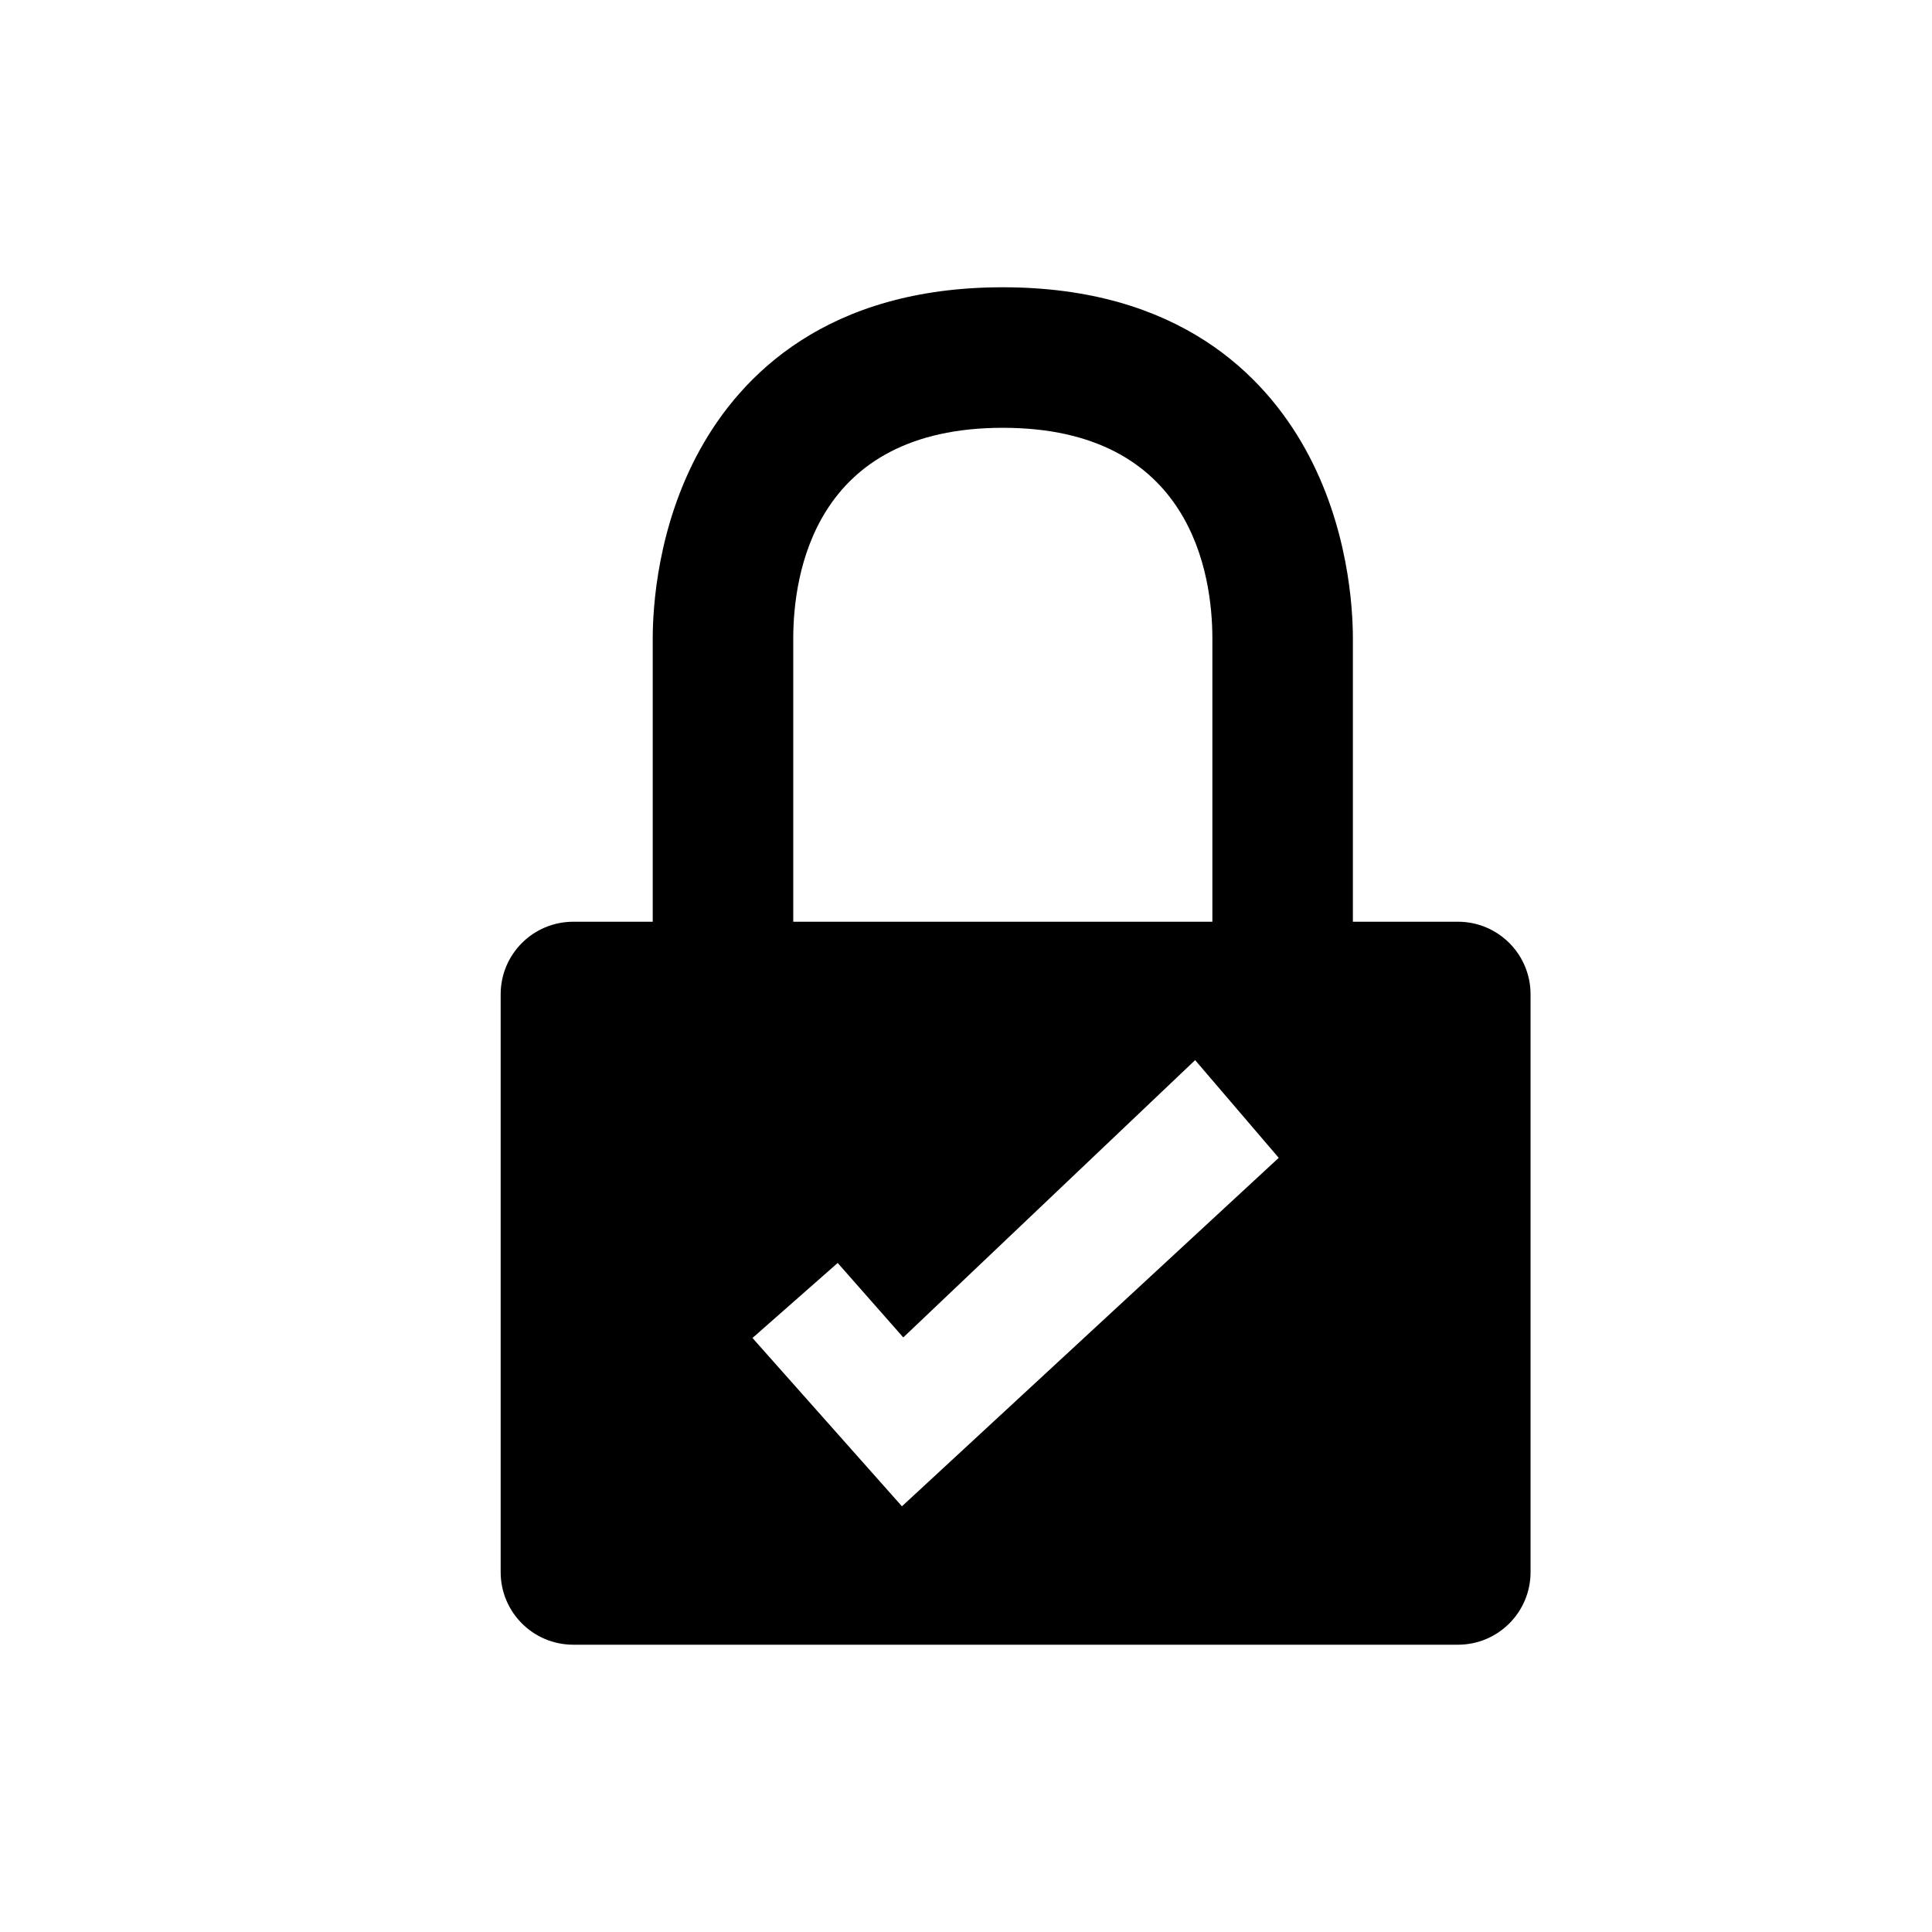
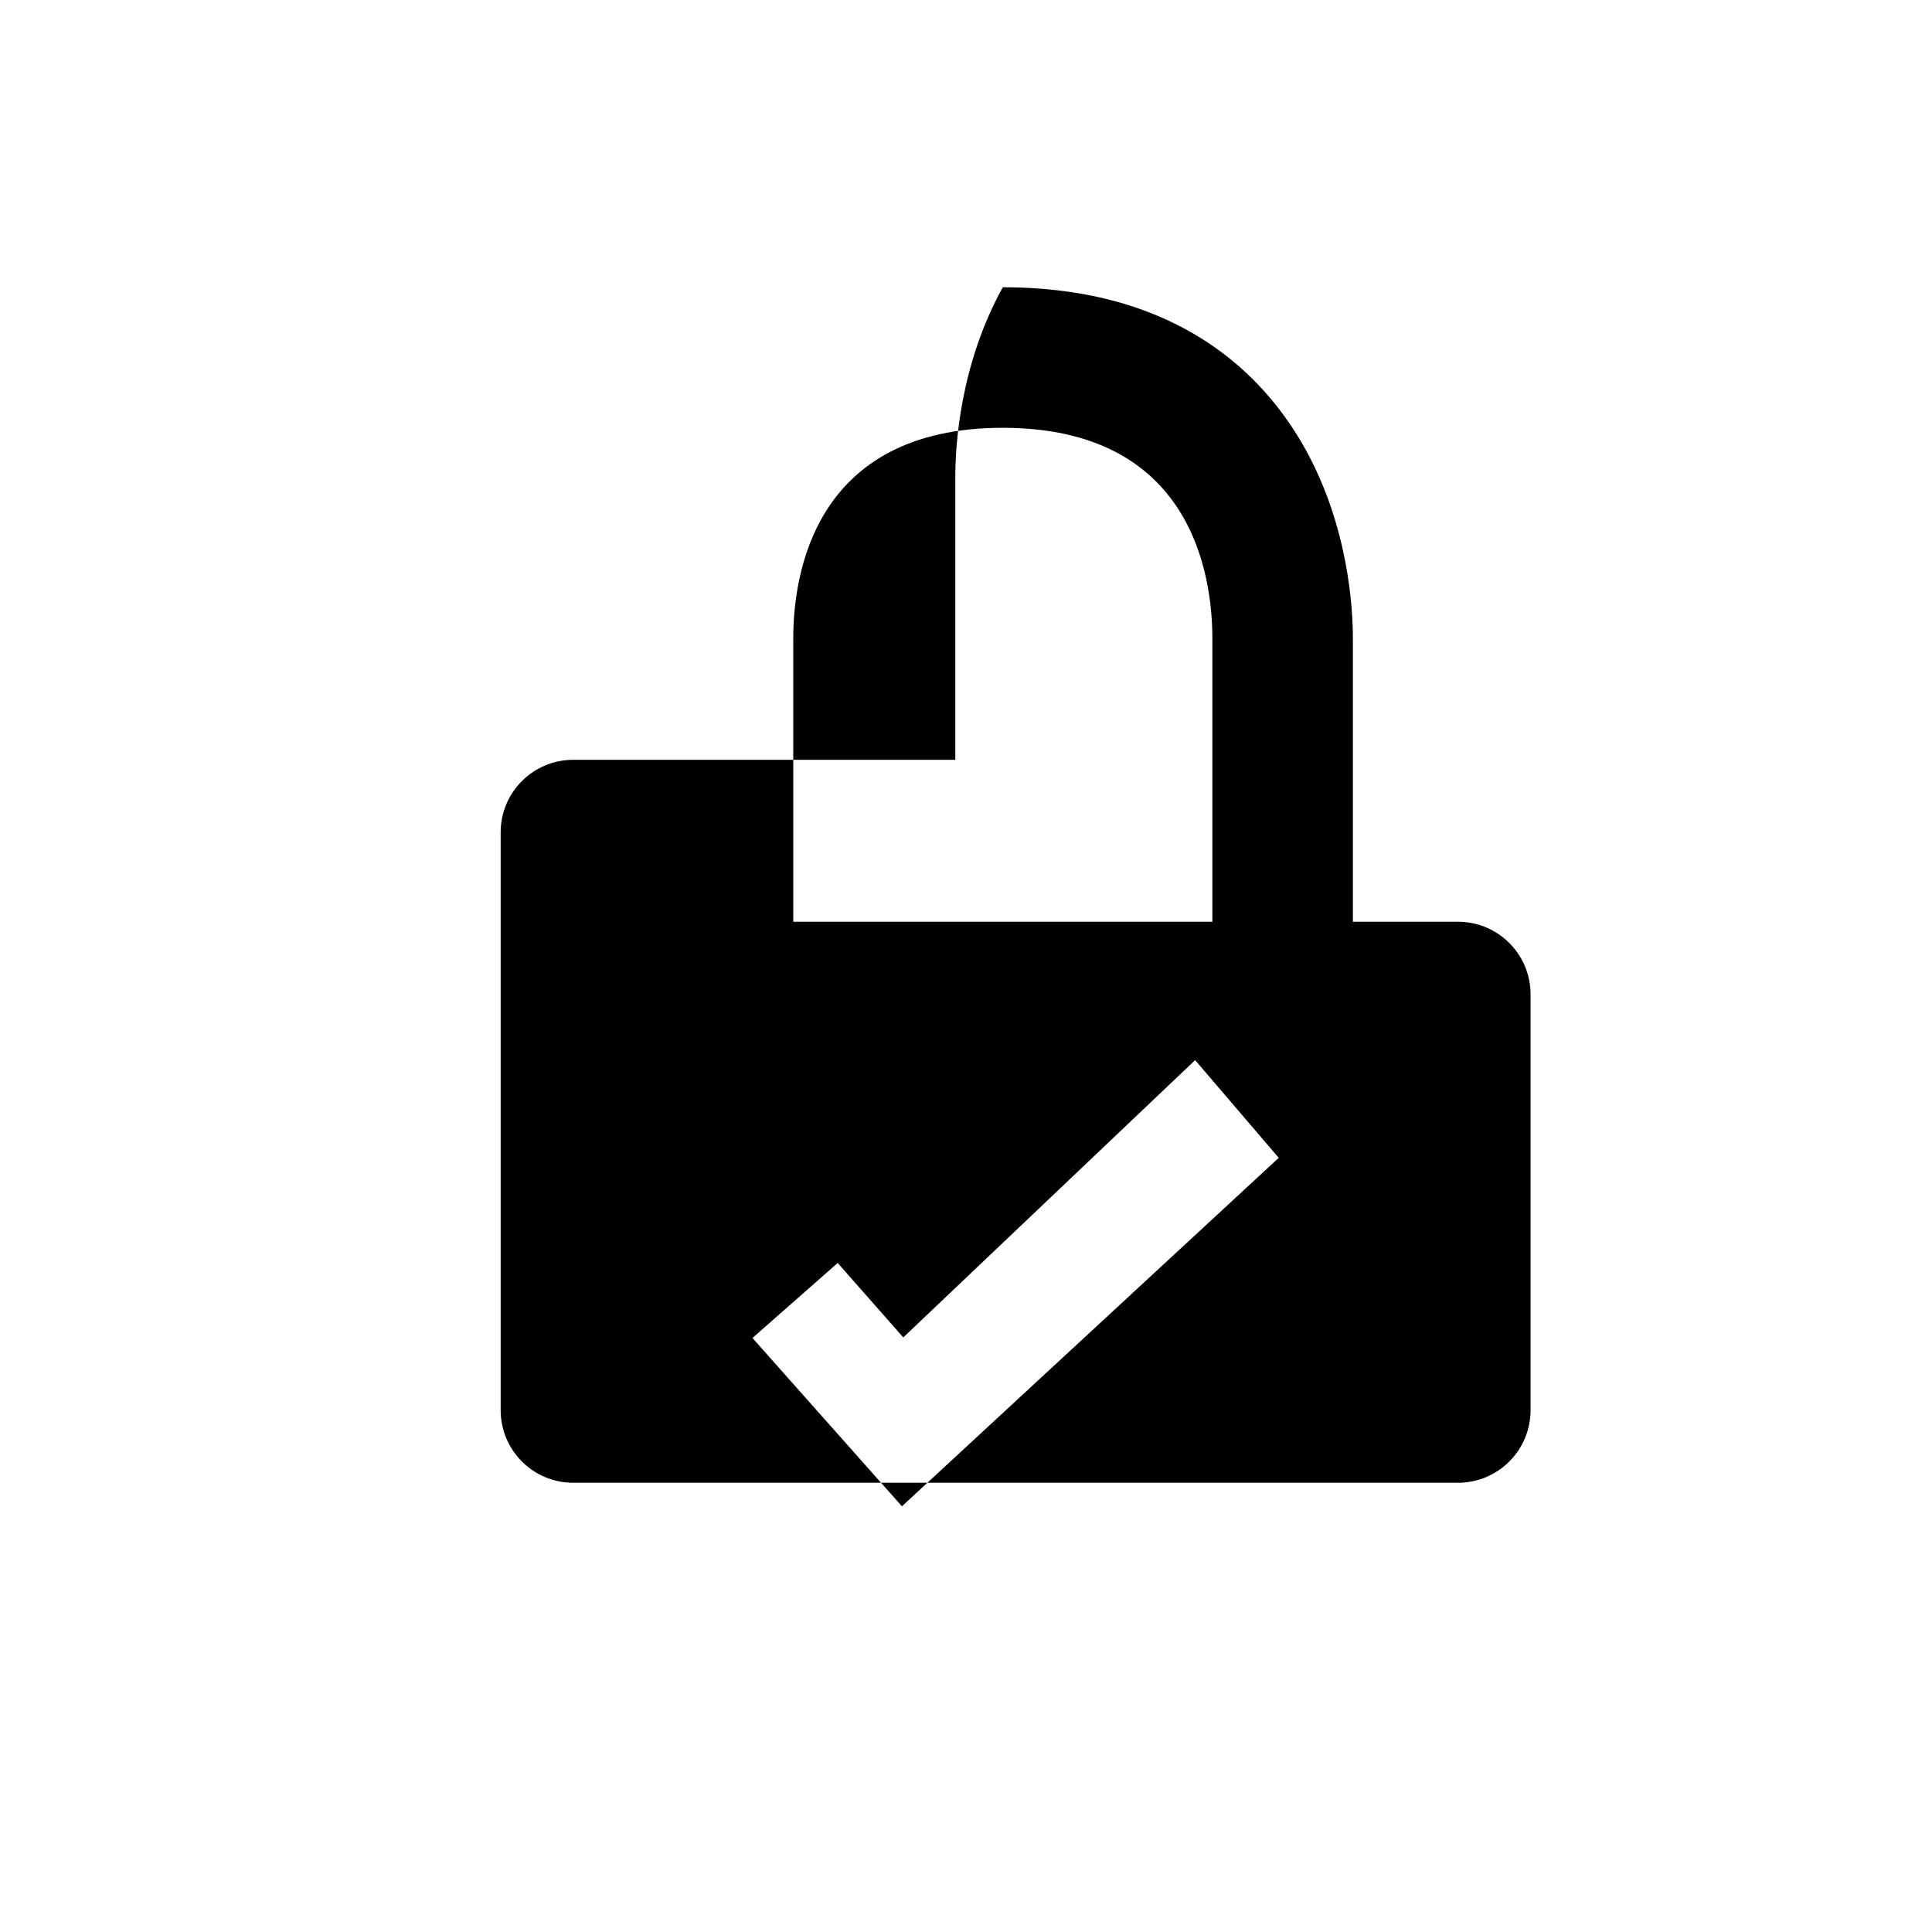
<svg xmlns="http://www.w3.org/2000/svg" version="1.1" x="0px" y="0px" viewBox="-20 -20 140 140" xml:space="preserve" data-icon="true" fill="#000000">
-   <path fill="#000000" d="M85.65,46.792h-7.615V26.275c0-2.259-0.336-8.12-3.44-13.723c-2.968-5.354-9.18-11.735-21.928-11.735  c-12.747,0-18.96,6.381-21.927,11.735c-3.105,5.603-3.441,11.463-3.441,13.723v20.518H21.54c-2.905,0-5.26,2.354-5.26,5.258v41.871  c0,2.906,2.355,5.26,5.26,5.26H85.65c2.904,0,5.26-2.354,5.26-5.26V52.051C90.91,49.146,88.555,46.792,85.65,46.792z M37.482,26.275  C37.482,21.682,38.962,11,52.667,11s15.186,10.682,15.186,15.274v20.518h-30.37V26.275z M45.358,89.152L34.527,76.955l6.175-5.436  l4.753,5.396l21.149-20.094l6.058,7.08L45.358,89.152z" />
+   <path fill="#000000" d="M85.65,46.792h-7.615V26.275c0-2.259-0.336-8.12-3.44-13.723c-2.968-5.354-9.18-11.735-21.928-11.735  c-3.105,5.603-3.441,11.463-3.441,13.723v20.518H21.54c-2.905,0-5.26,2.354-5.26,5.258v41.871  c0,2.906,2.355,5.26,5.26,5.26H85.65c2.904,0,5.26-2.354,5.26-5.26V52.051C90.91,49.146,88.555,46.792,85.65,46.792z M37.482,26.275  C37.482,21.682,38.962,11,52.667,11s15.186,10.682,15.186,15.274v20.518h-30.37V26.275z M45.358,89.152L34.527,76.955l6.175-5.436  l4.753,5.396l21.149-20.094l6.058,7.08L45.358,89.152z" />
</svg>